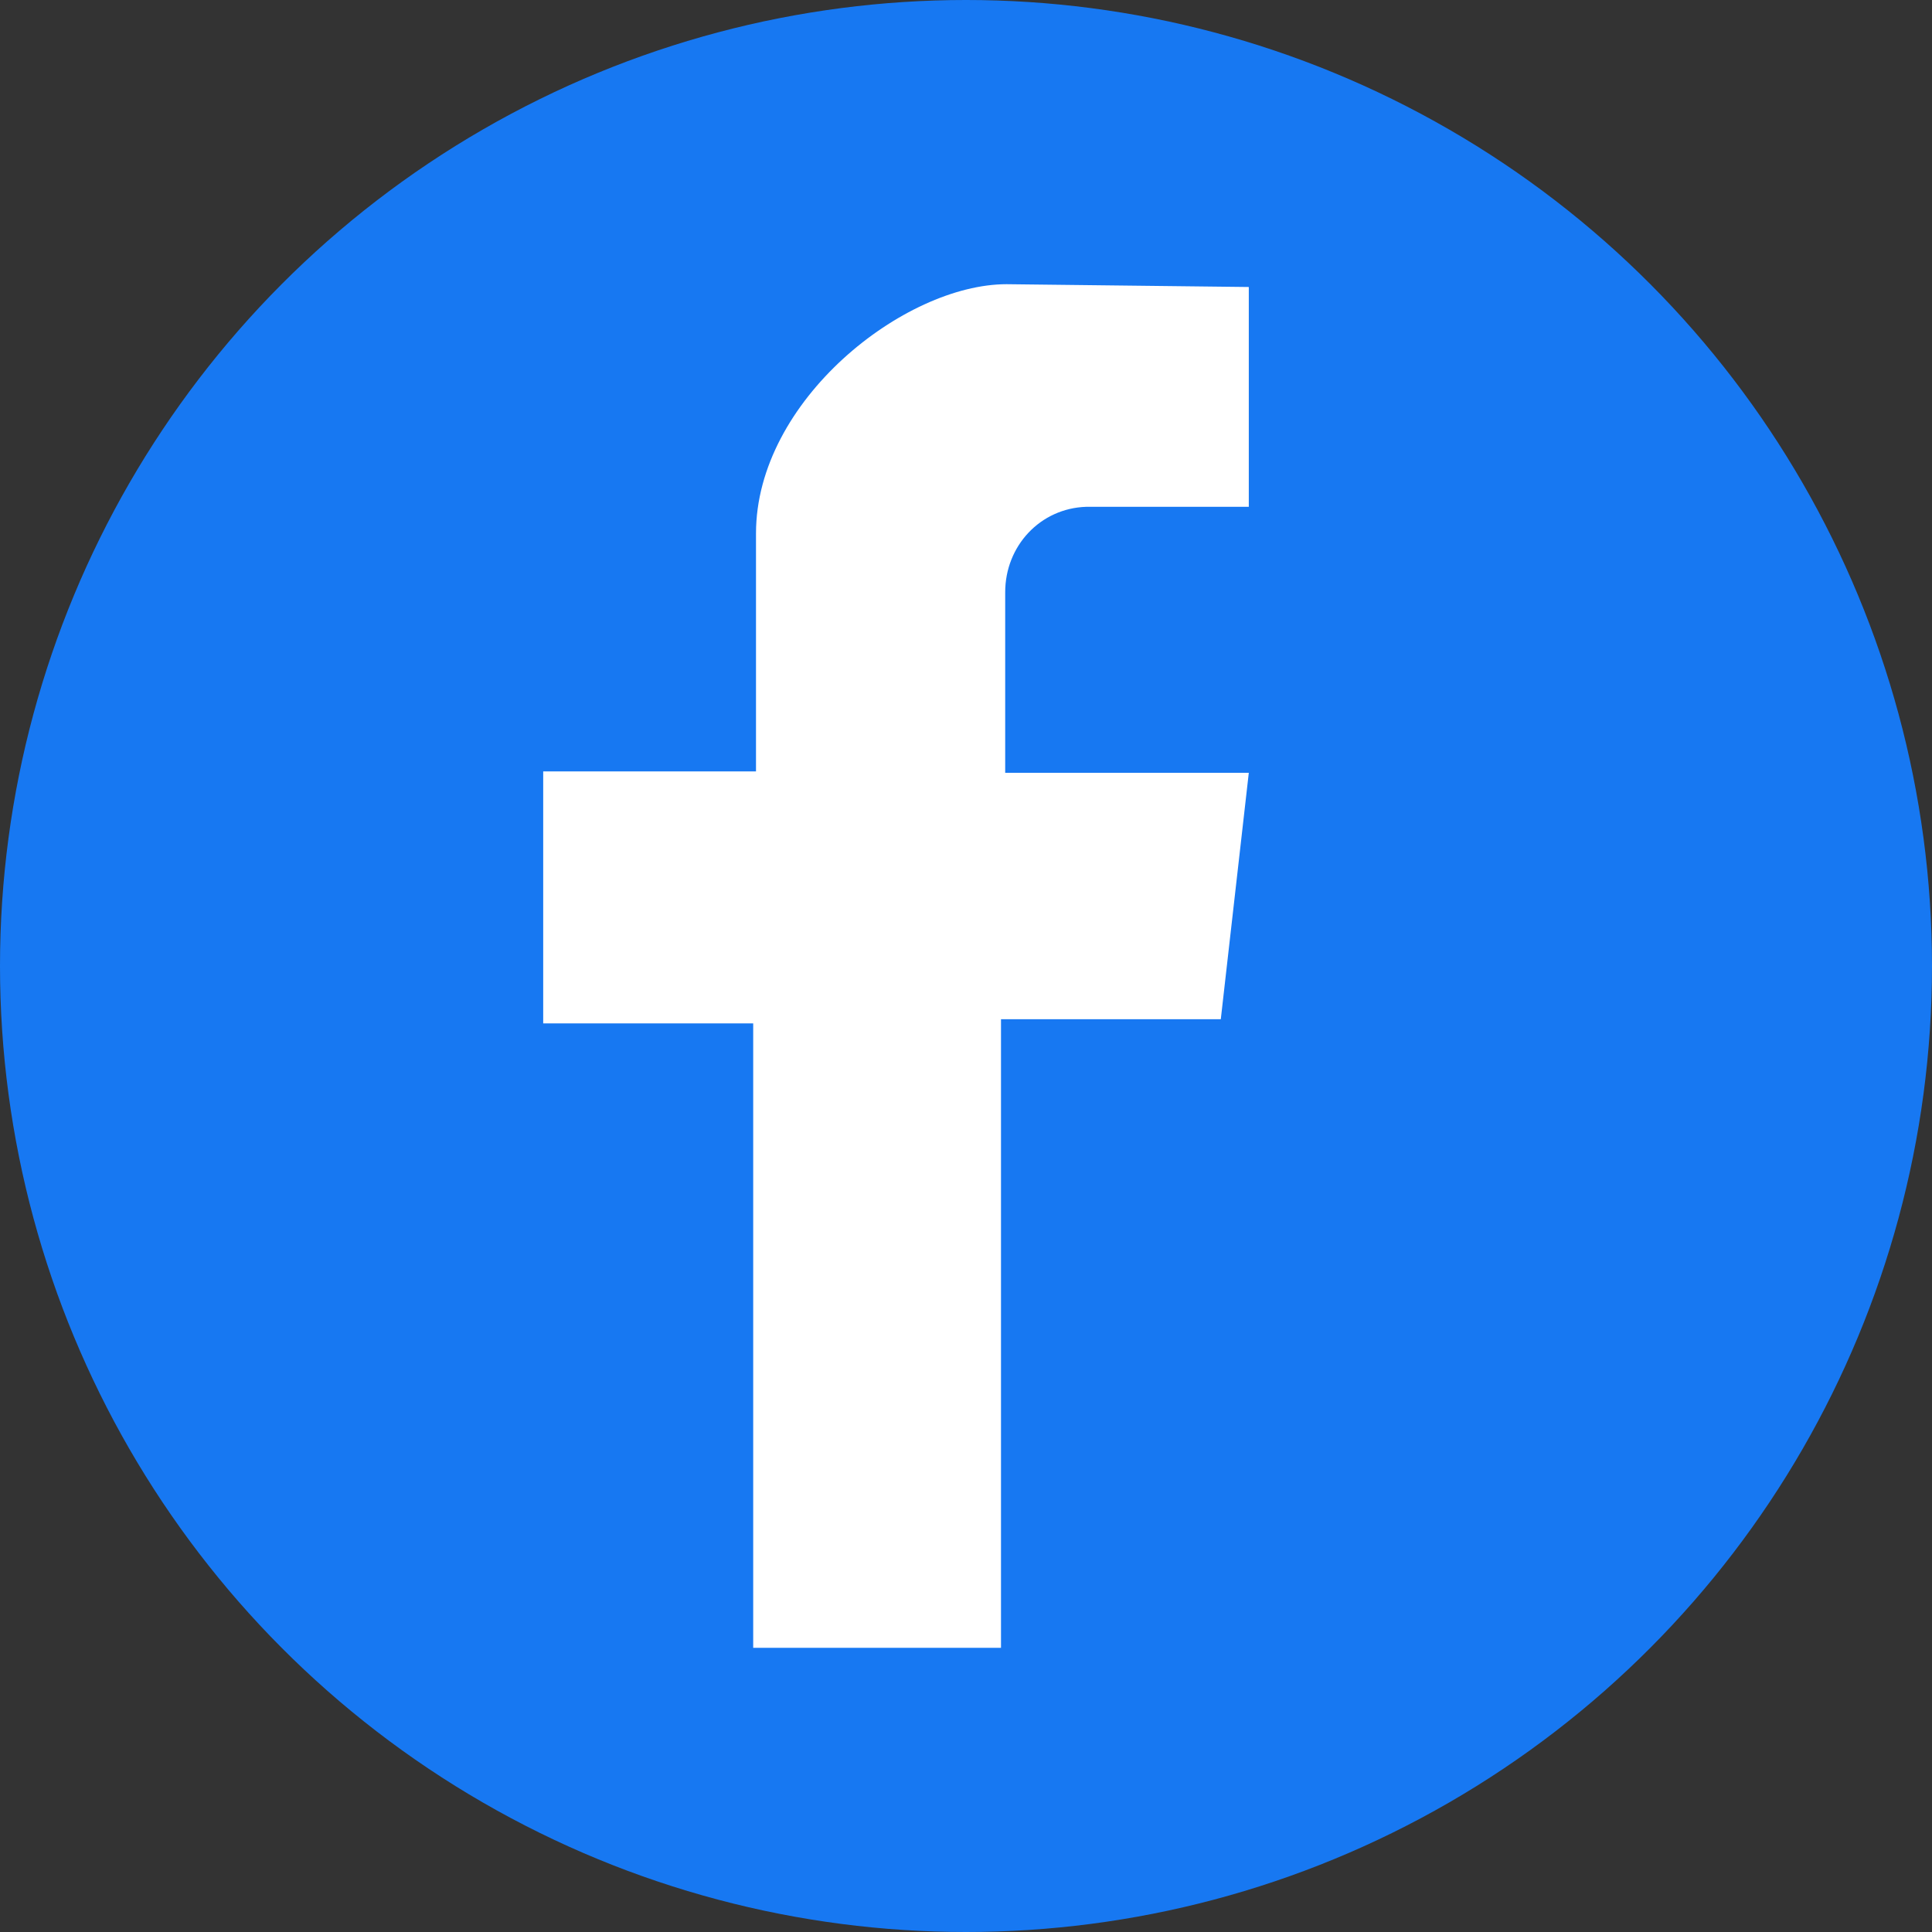
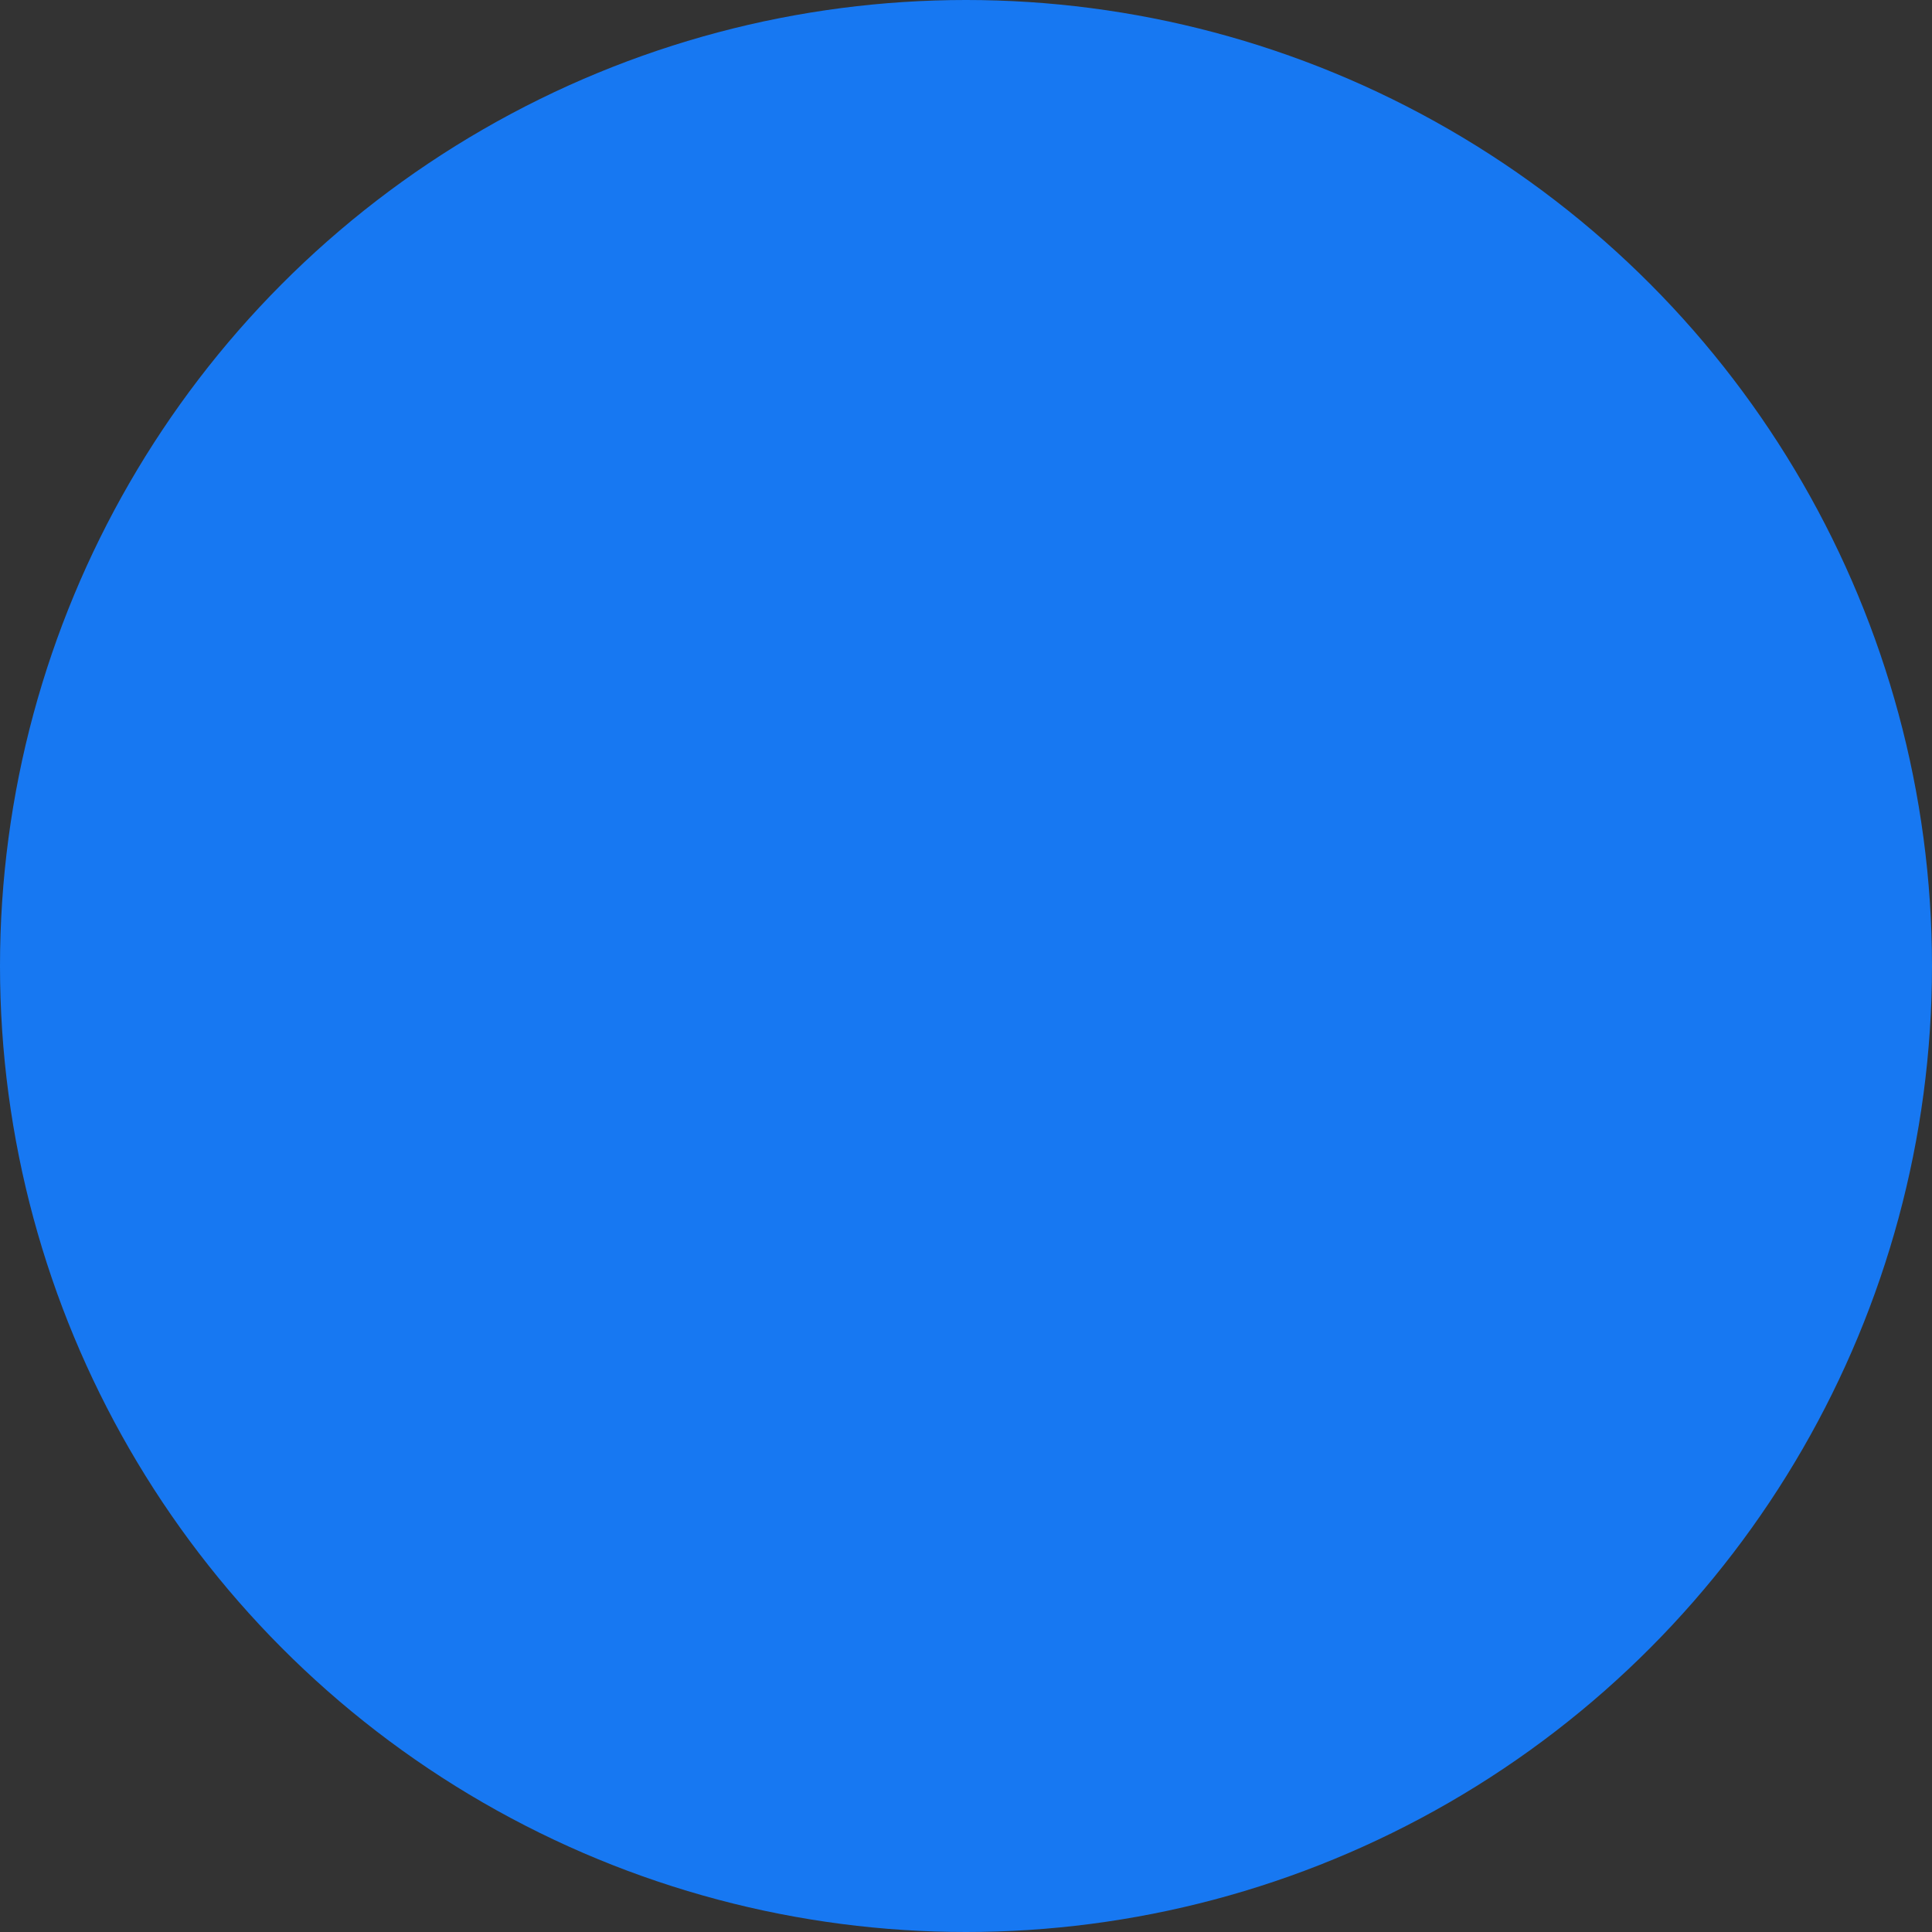
<svg xmlns="http://www.w3.org/2000/svg" id="Layer_1" version="1.1" viewBox="0 0 138 138">
  <rect x="0" y="0" width="138" height="138" fill="#333333" stroke="none" />
  <defs>
    <style>
      .st0 {
        fill: #1778f2;
      }

      .st1 {
        fill: #fff;
      }
    </style>
  </defs>
  <g id="Layer_11" data-name="Layer_1">
    <g id="Layer_4">
      <circle class="st0" cx="69" cy="69" r="69" />
    </g>
    <g id="Platforms">
-       <path class="st1" d="M89.2,36.3v-15.8l-17.3-.2c-7.3,0-17.9,8.3-17.9,17.8v17h-15.2v18h15v44.6h17.7v-44.9h15.7l2-17.6h-17.4v-12.9c0-3.3,2.5-6,5.8-6.1h11.6Z" />
-     </g>
+       </g>
  </g>
</svg>